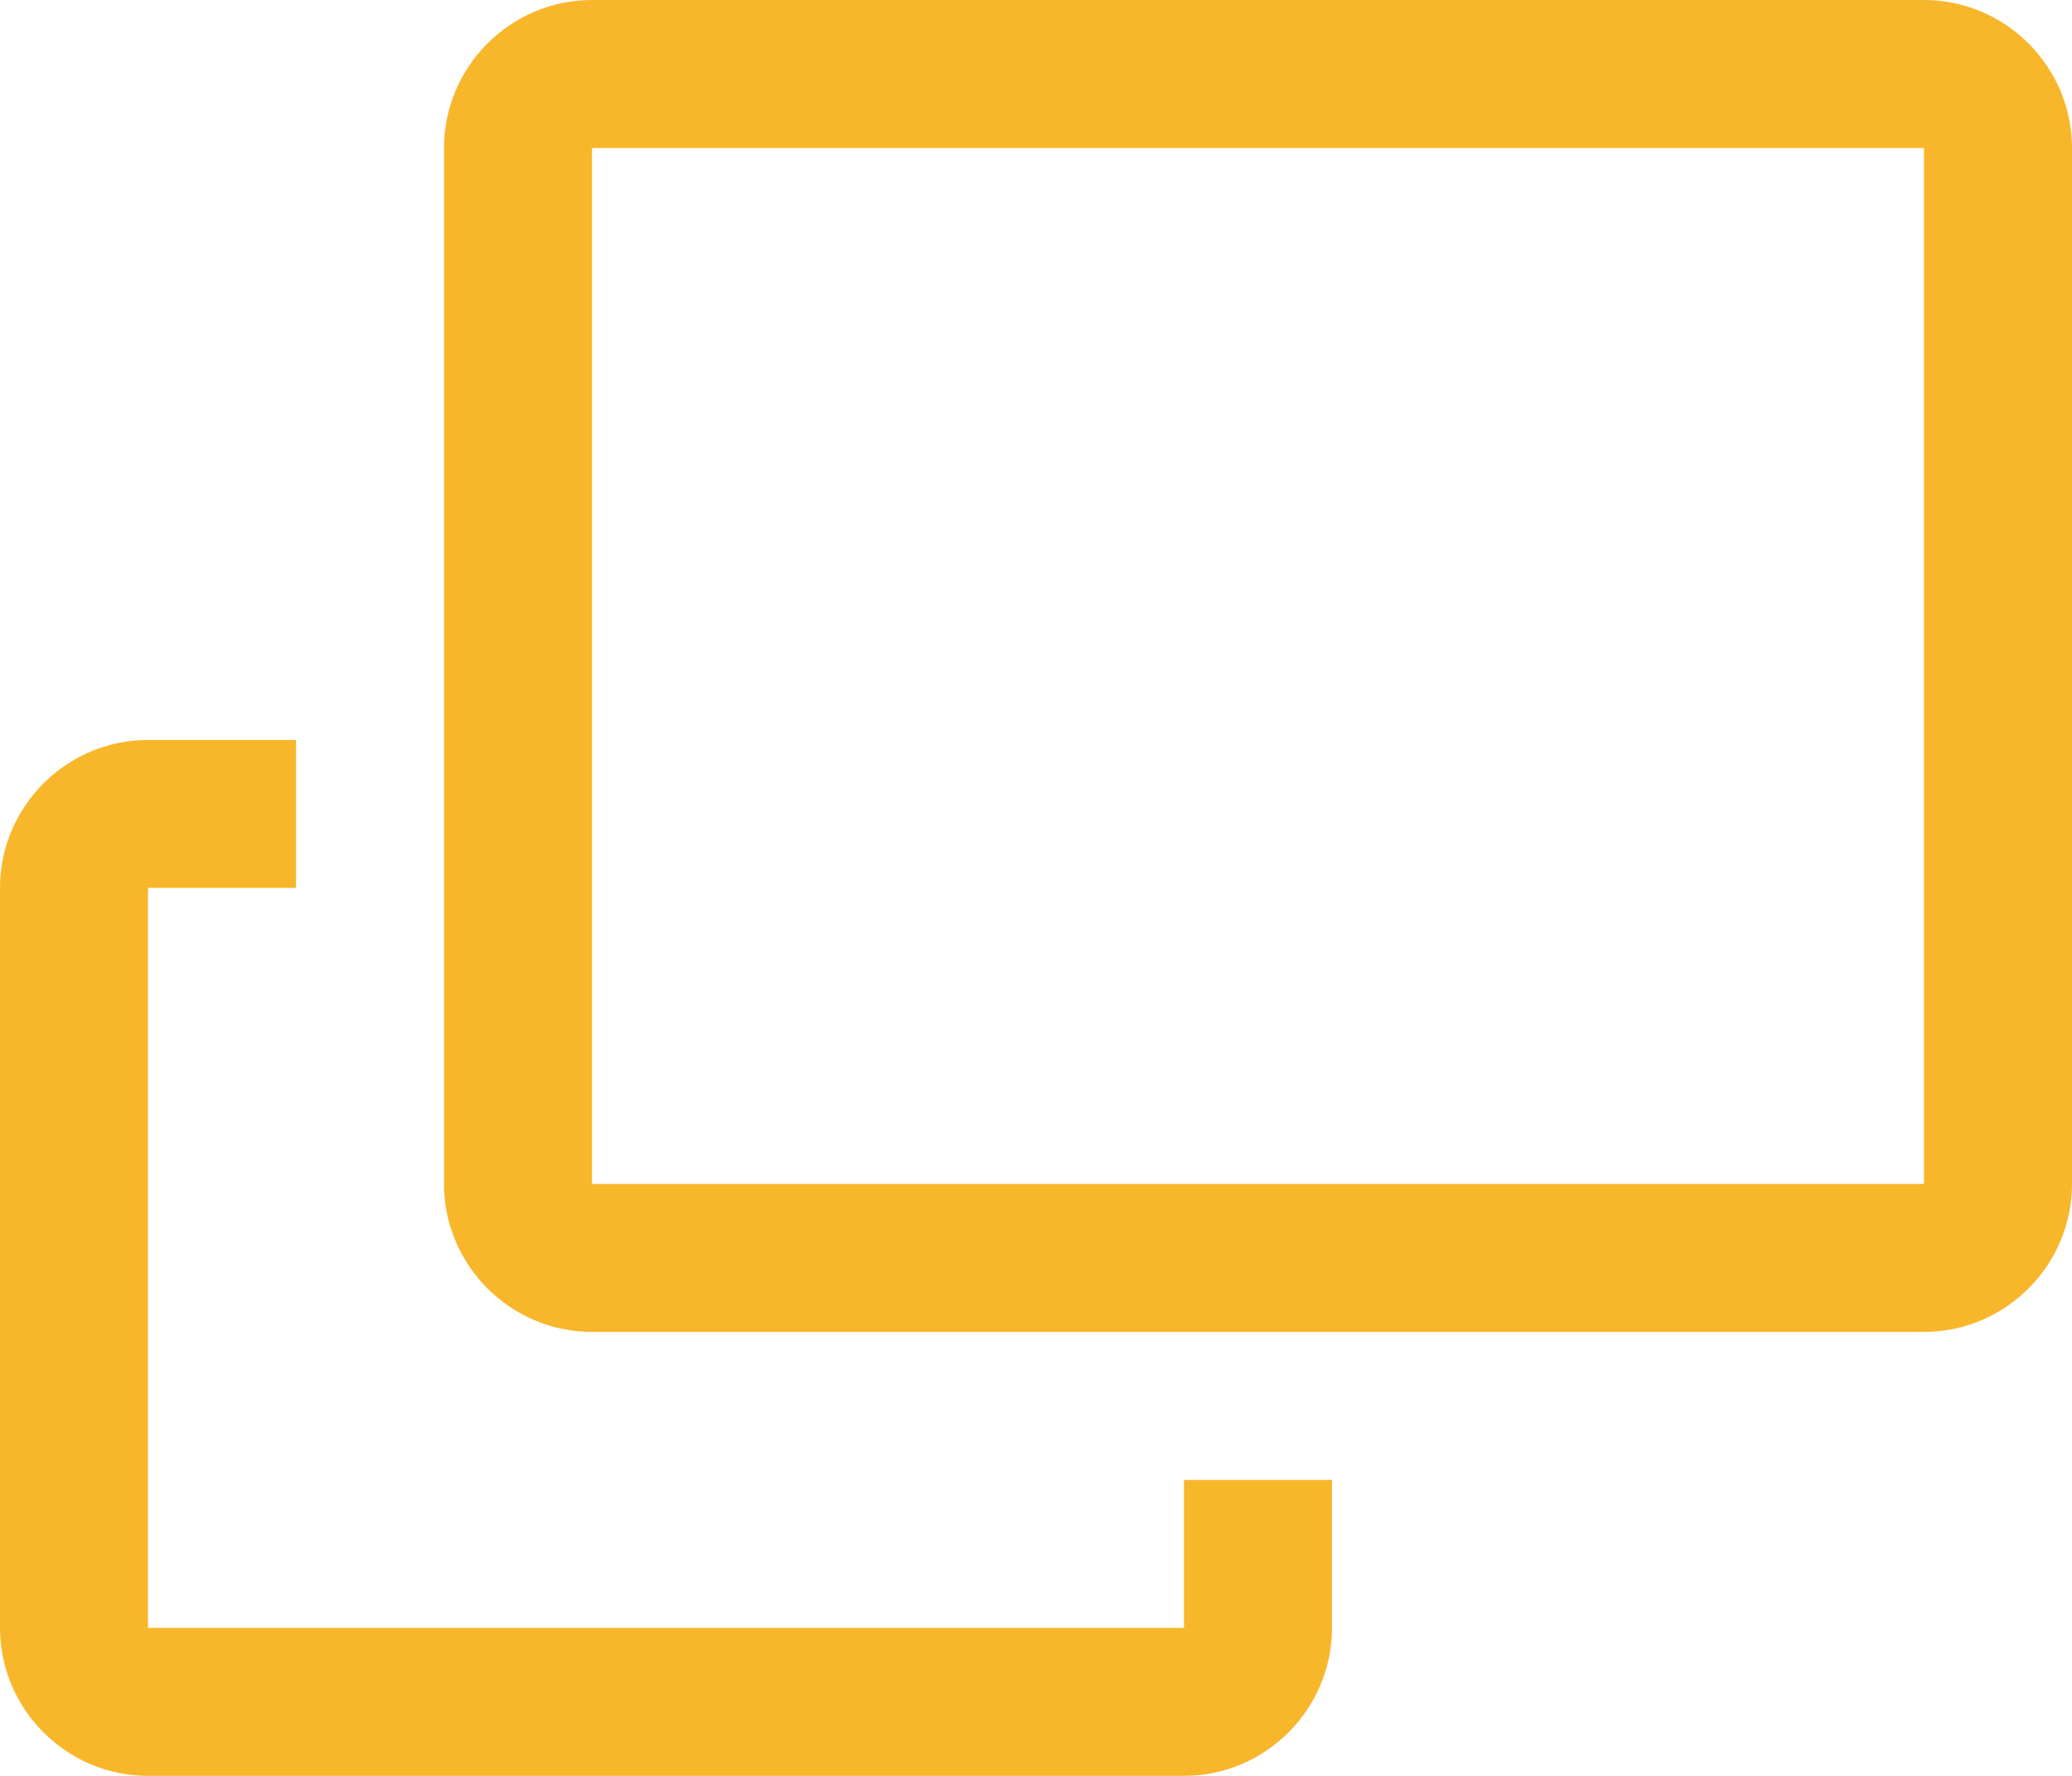
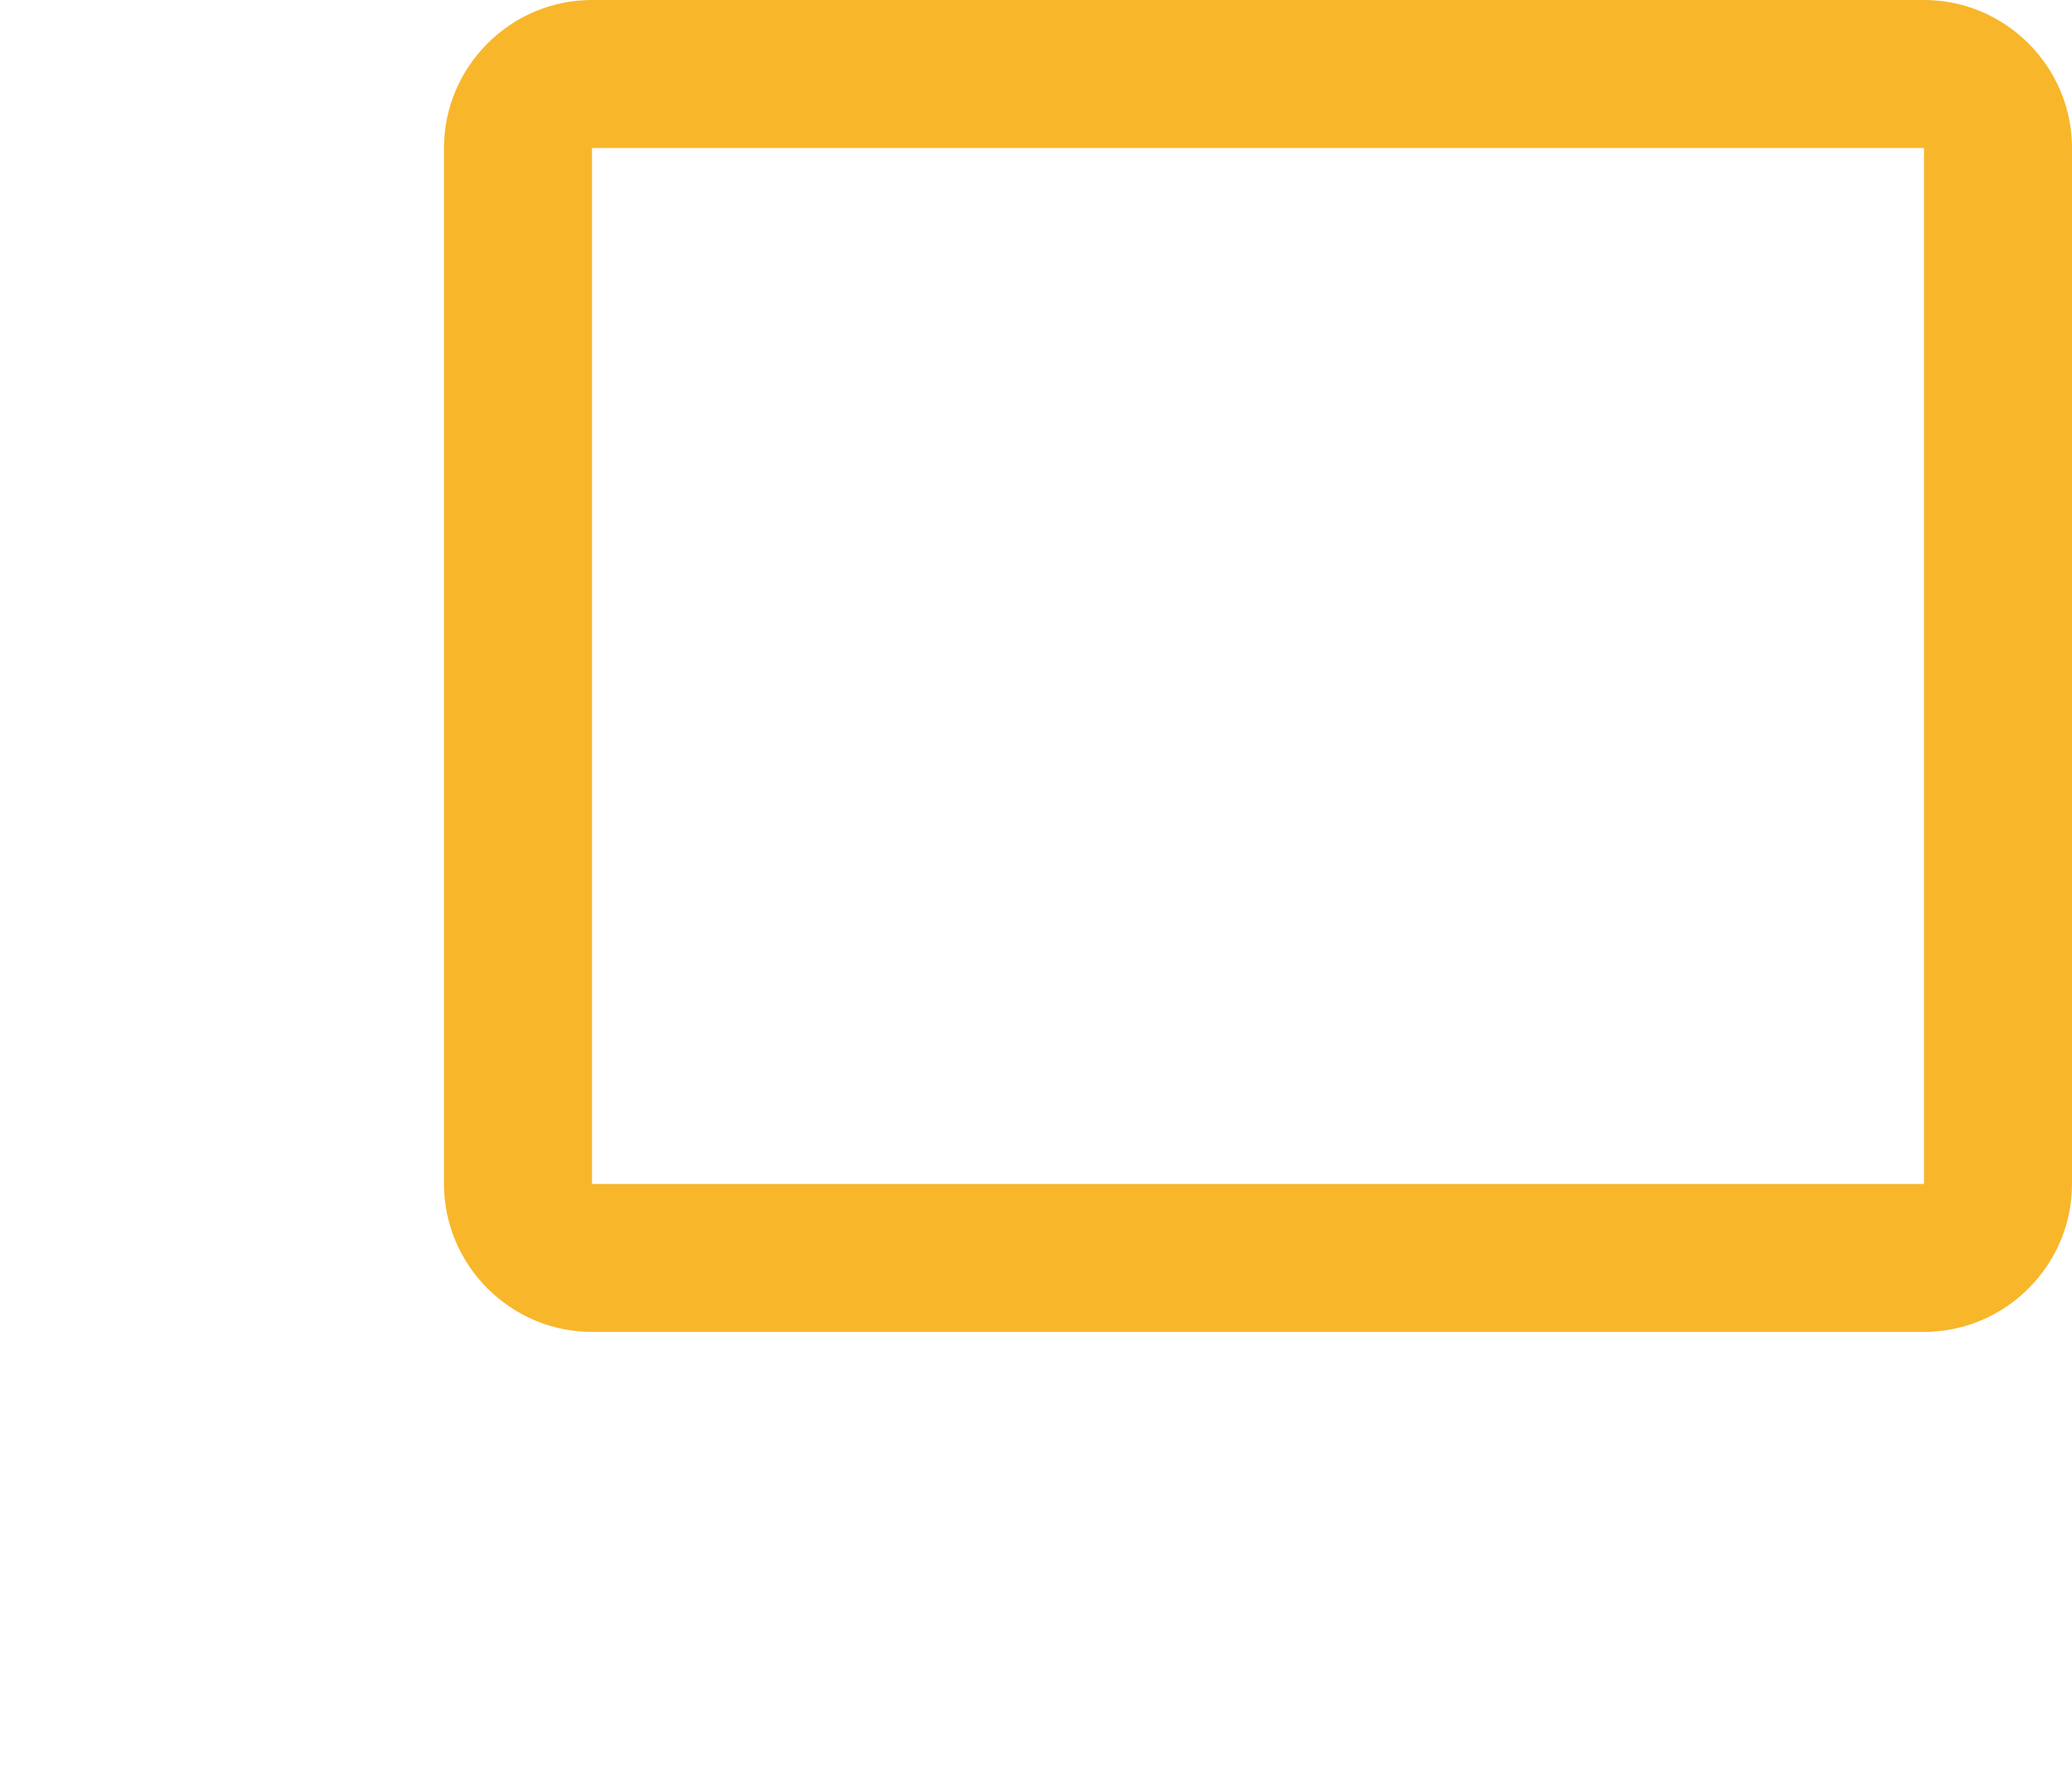
<svg xmlns="http://www.w3.org/2000/svg" id="icon" version="1.1" viewBox="0 0 28 24">
  <defs>
    <style>
      .st0 {
        fill: #f8b62b;
      }
    </style>
  </defs>
  <path class="st0" d="M26,0H8C6.9,0,6,.9,6,2v14c0,1.1.9,2,2,2h18c1.1,0,2-.9,2-2V2C28,.9,27.1,0,26,0ZM26,16H8V2h18v14Z" />
-   <path class="st0" d="M16,22H2v-10h2v-2h-2c-1.1,0-2,.9-2,2v10c0,1.1.9,2,2,2h14c1.1,0,2-.9,2-2v-2h-2v2Z" />
</svg>